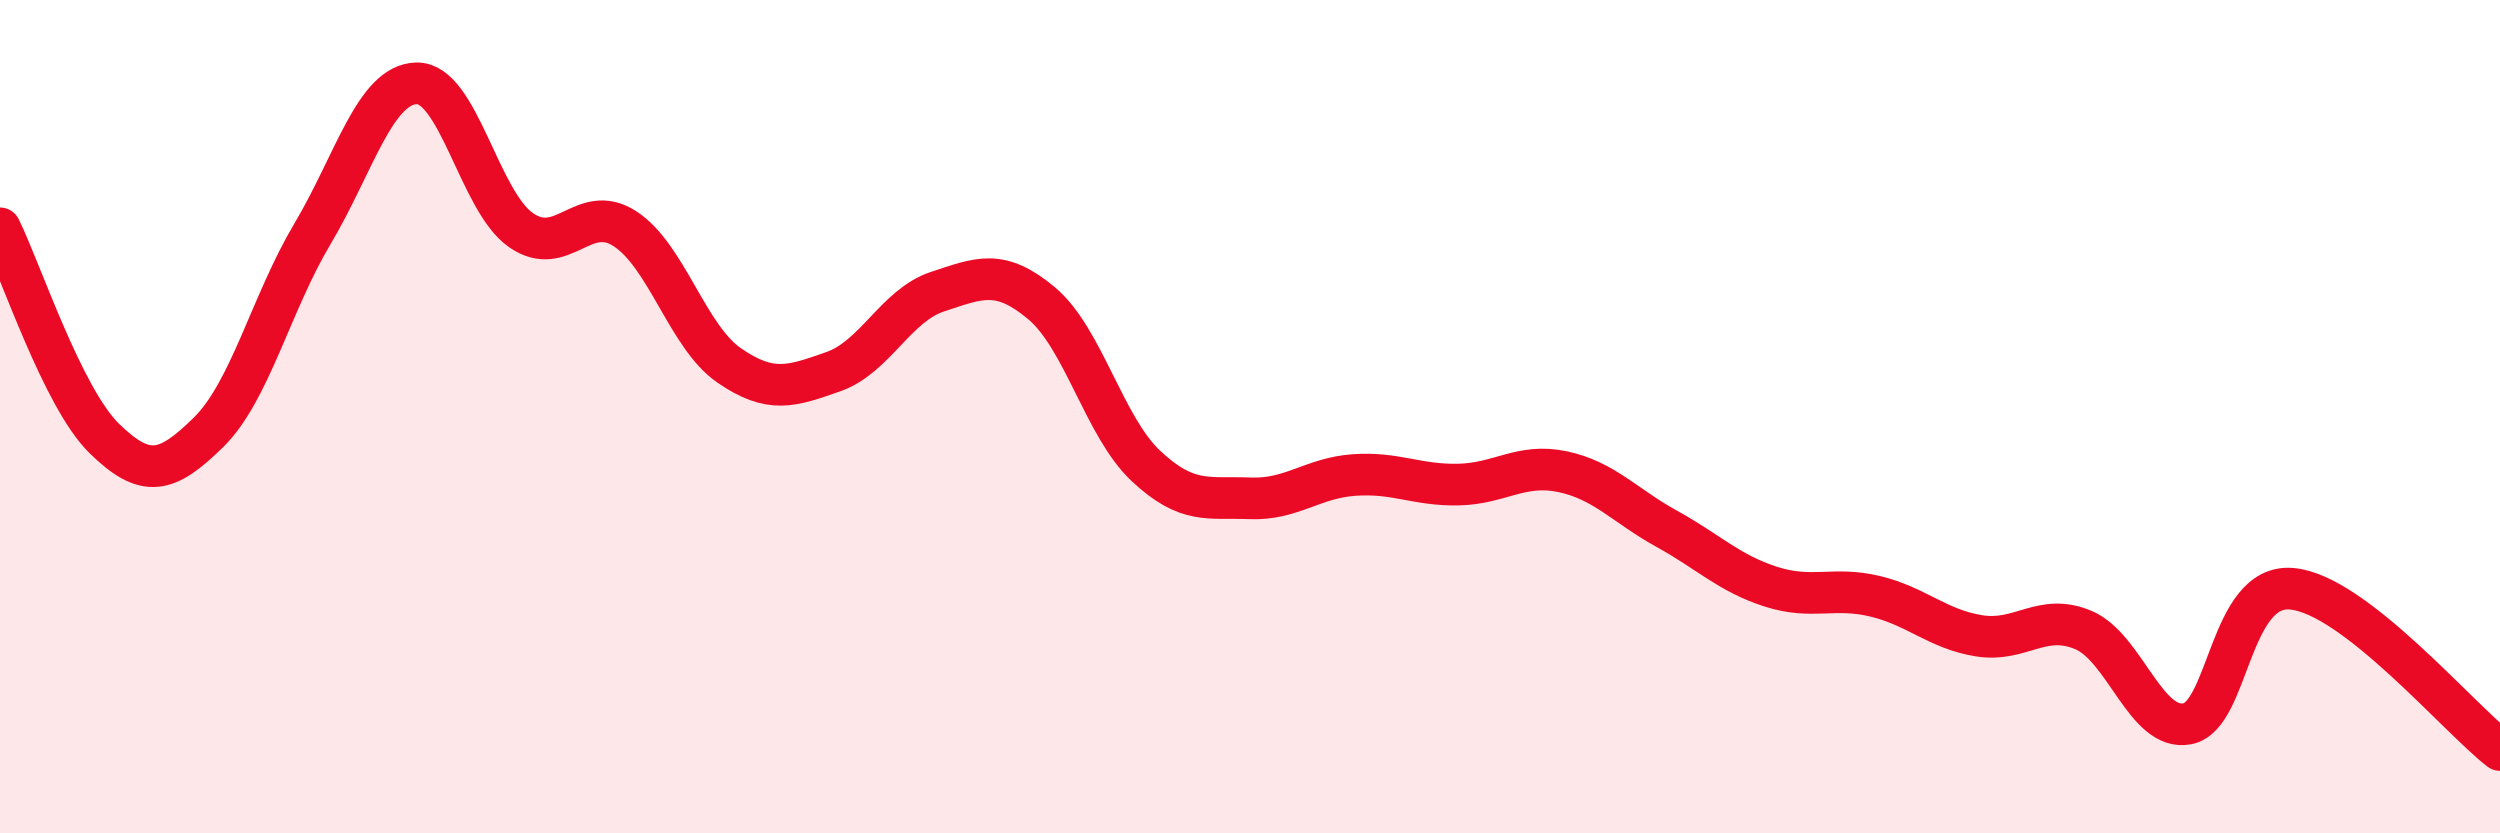
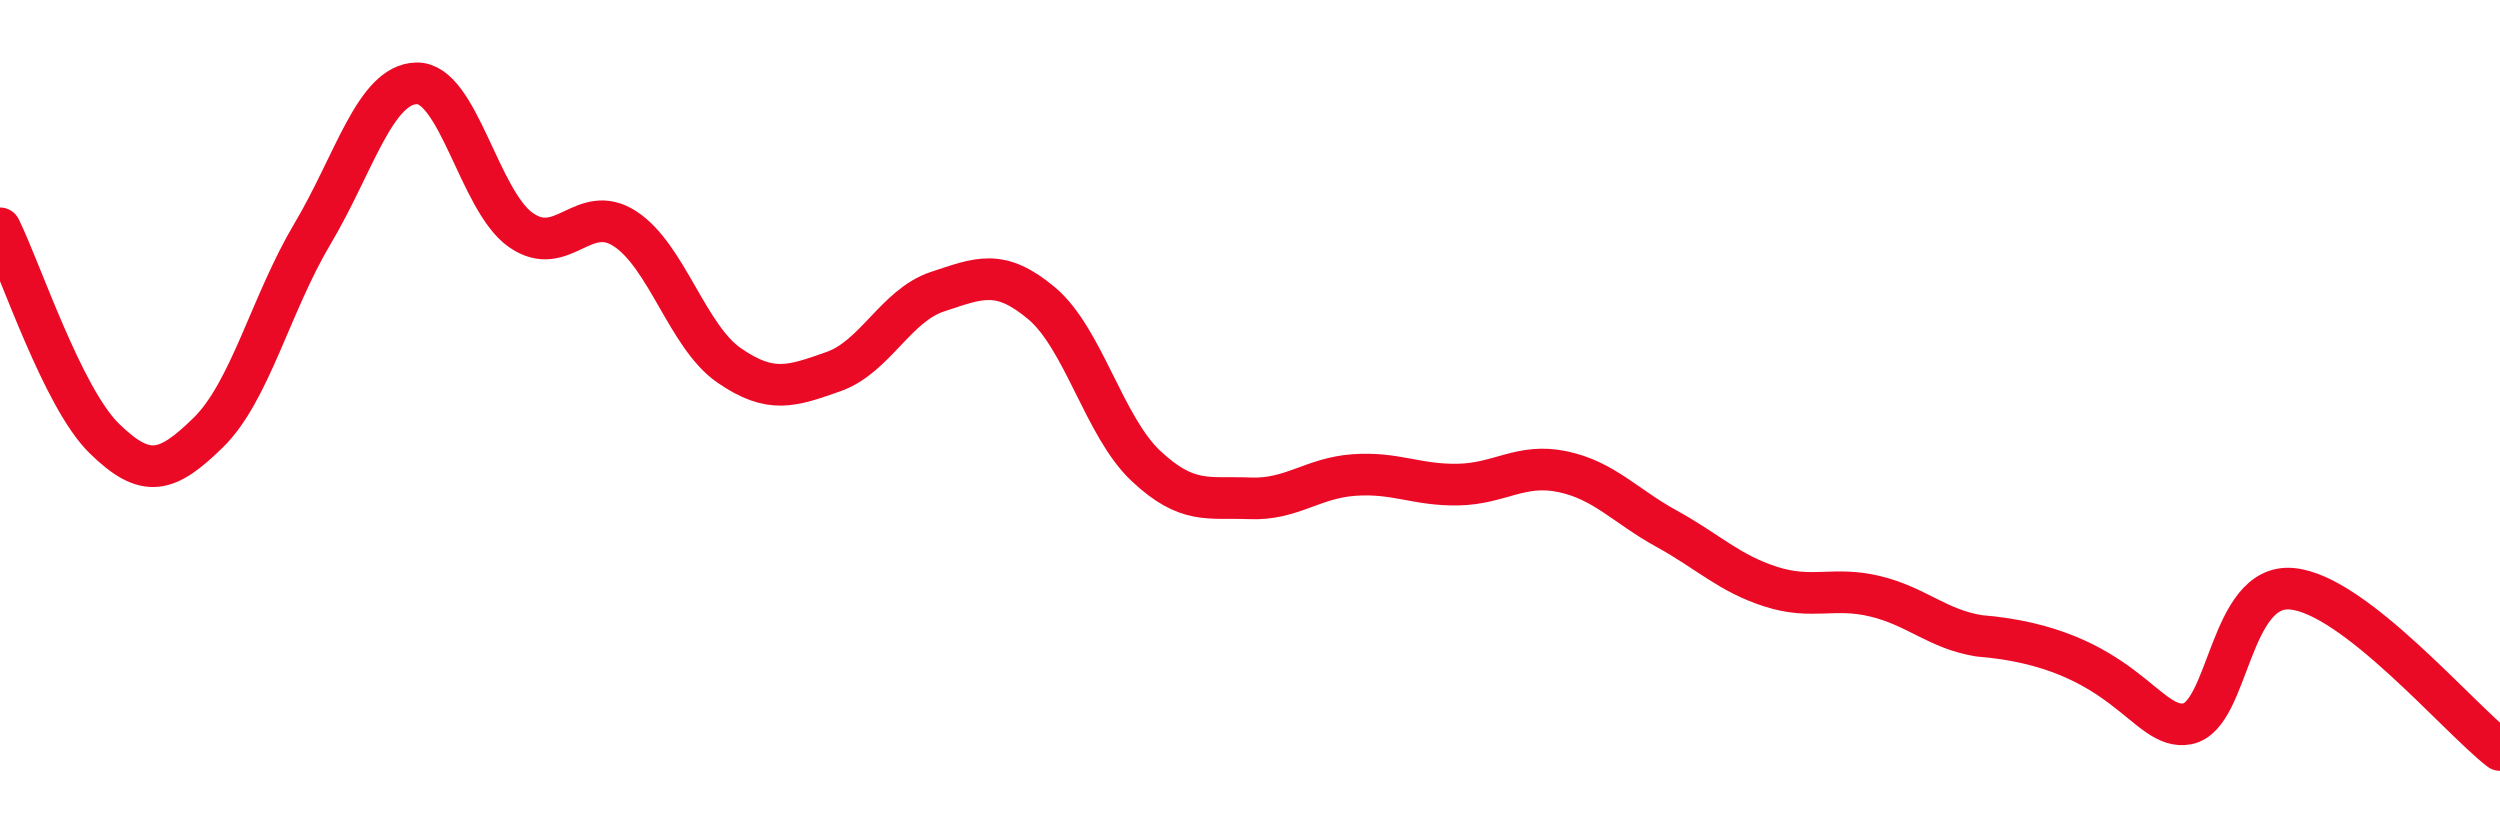
<svg xmlns="http://www.w3.org/2000/svg" width="60" height="20" viewBox="0 0 60 20">
-   <path d="M 0,5.48 C 0.5,6.49 1.5,9.54 2.5,10.52 C 3.5,11.5 4,11.36 5,10.38 C 6,9.4 6.5,7.29 7.5,5.61 C 8.5,3.93 9,2.02 10,2 C 11,1.98 11.5,4.82 12.5,5.52 C 13.5,6.22 14,4.84 15,5.49 C 16,6.14 16.5,8.08 17.5,8.77 C 18.5,9.46 19,9.27 20,8.92 C 21,8.57 21.5,7.33 22.5,7 C 23.5,6.67 24,6.44 25,7.28 C 26,8.12 26.5,10.24 27.5,11.18 C 28.5,12.12 29,11.92 30,11.96 C 31,12 31.5,11.47 32.5,11.4 C 33.5,11.33 34,11.65 35,11.63 C 36,11.61 36.5,11.11 37.5,11.32 C 38.5,11.53 39,12.14 40,12.69 C 41,13.24 41.5,13.76 42.5,14.08 C 43.5,14.4 44,14.07 45,14.31 C 46,14.55 46.5,15.1 47.5,15.26 C 48.5,15.42 49,14.7 50,15.12 C 51,15.54 51.5,17.57 52.5,17.37 C 53.5,17.17 53.5,14 55,14.13 C 56.5,14.26 59,17.23 60,18L60 20L0 20Z" fill="#EB0A25" opacity="0.1" stroke-linecap="round" stroke-linejoin="round" />
-   <path d="M 0,5.48 C 0.5,6.49 1.5,9.54 2.5,10.52 C 3.5,11.5 4,11.36 5,10.38 C 6,9.4 6.5,7.29 7.5,5.61 C 8.5,3.93 9,2.02 10,2 C 11,1.98 11.5,4.82 12.5,5.52 C 13.5,6.22 14,4.84 15,5.49 C 16,6.14 16.5,8.08 17.5,8.77 C 18.5,9.46 19,9.27 20,8.92 C 21,8.57 21.5,7.33 22.5,7 C 23.5,6.67 24,6.44 25,7.28 C 26,8.12 26.5,10.24 27.5,11.18 C 28.5,12.12 29,11.92 30,11.96 C 31,12 31.5,11.47 32.5,11.4 C 33.5,11.33 34,11.65 35,11.63 C 36,11.61 36.5,11.11 37.5,11.32 C 38.5,11.53 39,12.14 40,12.69 C 41,13.24 41.5,13.76 42.5,14.08 C 43.5,14.4 44,14.07 45,14.31 C 46,14.55 46.5,15.1 47.5,15.26 C 48.5,15.42 49,14.7 50,15.12 C 51,15.54 51.5,17.57 52.5,17.37 C 53.5,17.17 53.5,14 55,14.13 C 56.5,14.26 59,17.23 60,18" stroke="#EB0A25" stroke-width="1" fill="none" stroke-linecap="round" stroke-linejoin="round" />
+   <path d="M 0,5.48 C 0.5,6.49 1.5,9.54 2.5,10.52 C 3.5,11.5 4,11.36 5,10.38 C 6,9.4 6.5,7.29 7.5,5.61 C 8.5,3.93 9,2.02 10,2 C 11,1.98 11.5,4.82 12.5,5.52 C 13.5,6.22 14,4.84 15,5.49 C 16,6.14 16.5,8.08 17.5,8.77 C 18.5,9.46 19,9.27 20,8.92 C 21,8.57 21.5,7.33 22.5,7 C 23.5,6.67 24,6.44 25,7.28 C 26,8.12 26.5,10.24 27.5,11.18 C 28.5,12.12 29,11.92 30,11.96 C 31,12 31.5,11.47 32.5,11.4 C 33.5,11.33 34,11.65 35,11.63 C 36,11.61 36.5,11.11 37.5,11.32 C 38.5,11.53 39,12.14 40,12.69 C 41,13.24 41.5,13.76 42.5,14.08 C 43.5,14.4 44,14.07 45,14.31 C 46,14.55 46.5,15.1 47.5,15.26 C 51,15.54 51.5,17.57 52.5,17.37 C 53.5,17.17 53.5,14 55,14.13 C 56.5,14.26 59,17.23 60,18" stroke="#EB0A25" stroke-width="1" fill="none" stroke-linecap="round" stroke-linejoin="round" />
</svg>